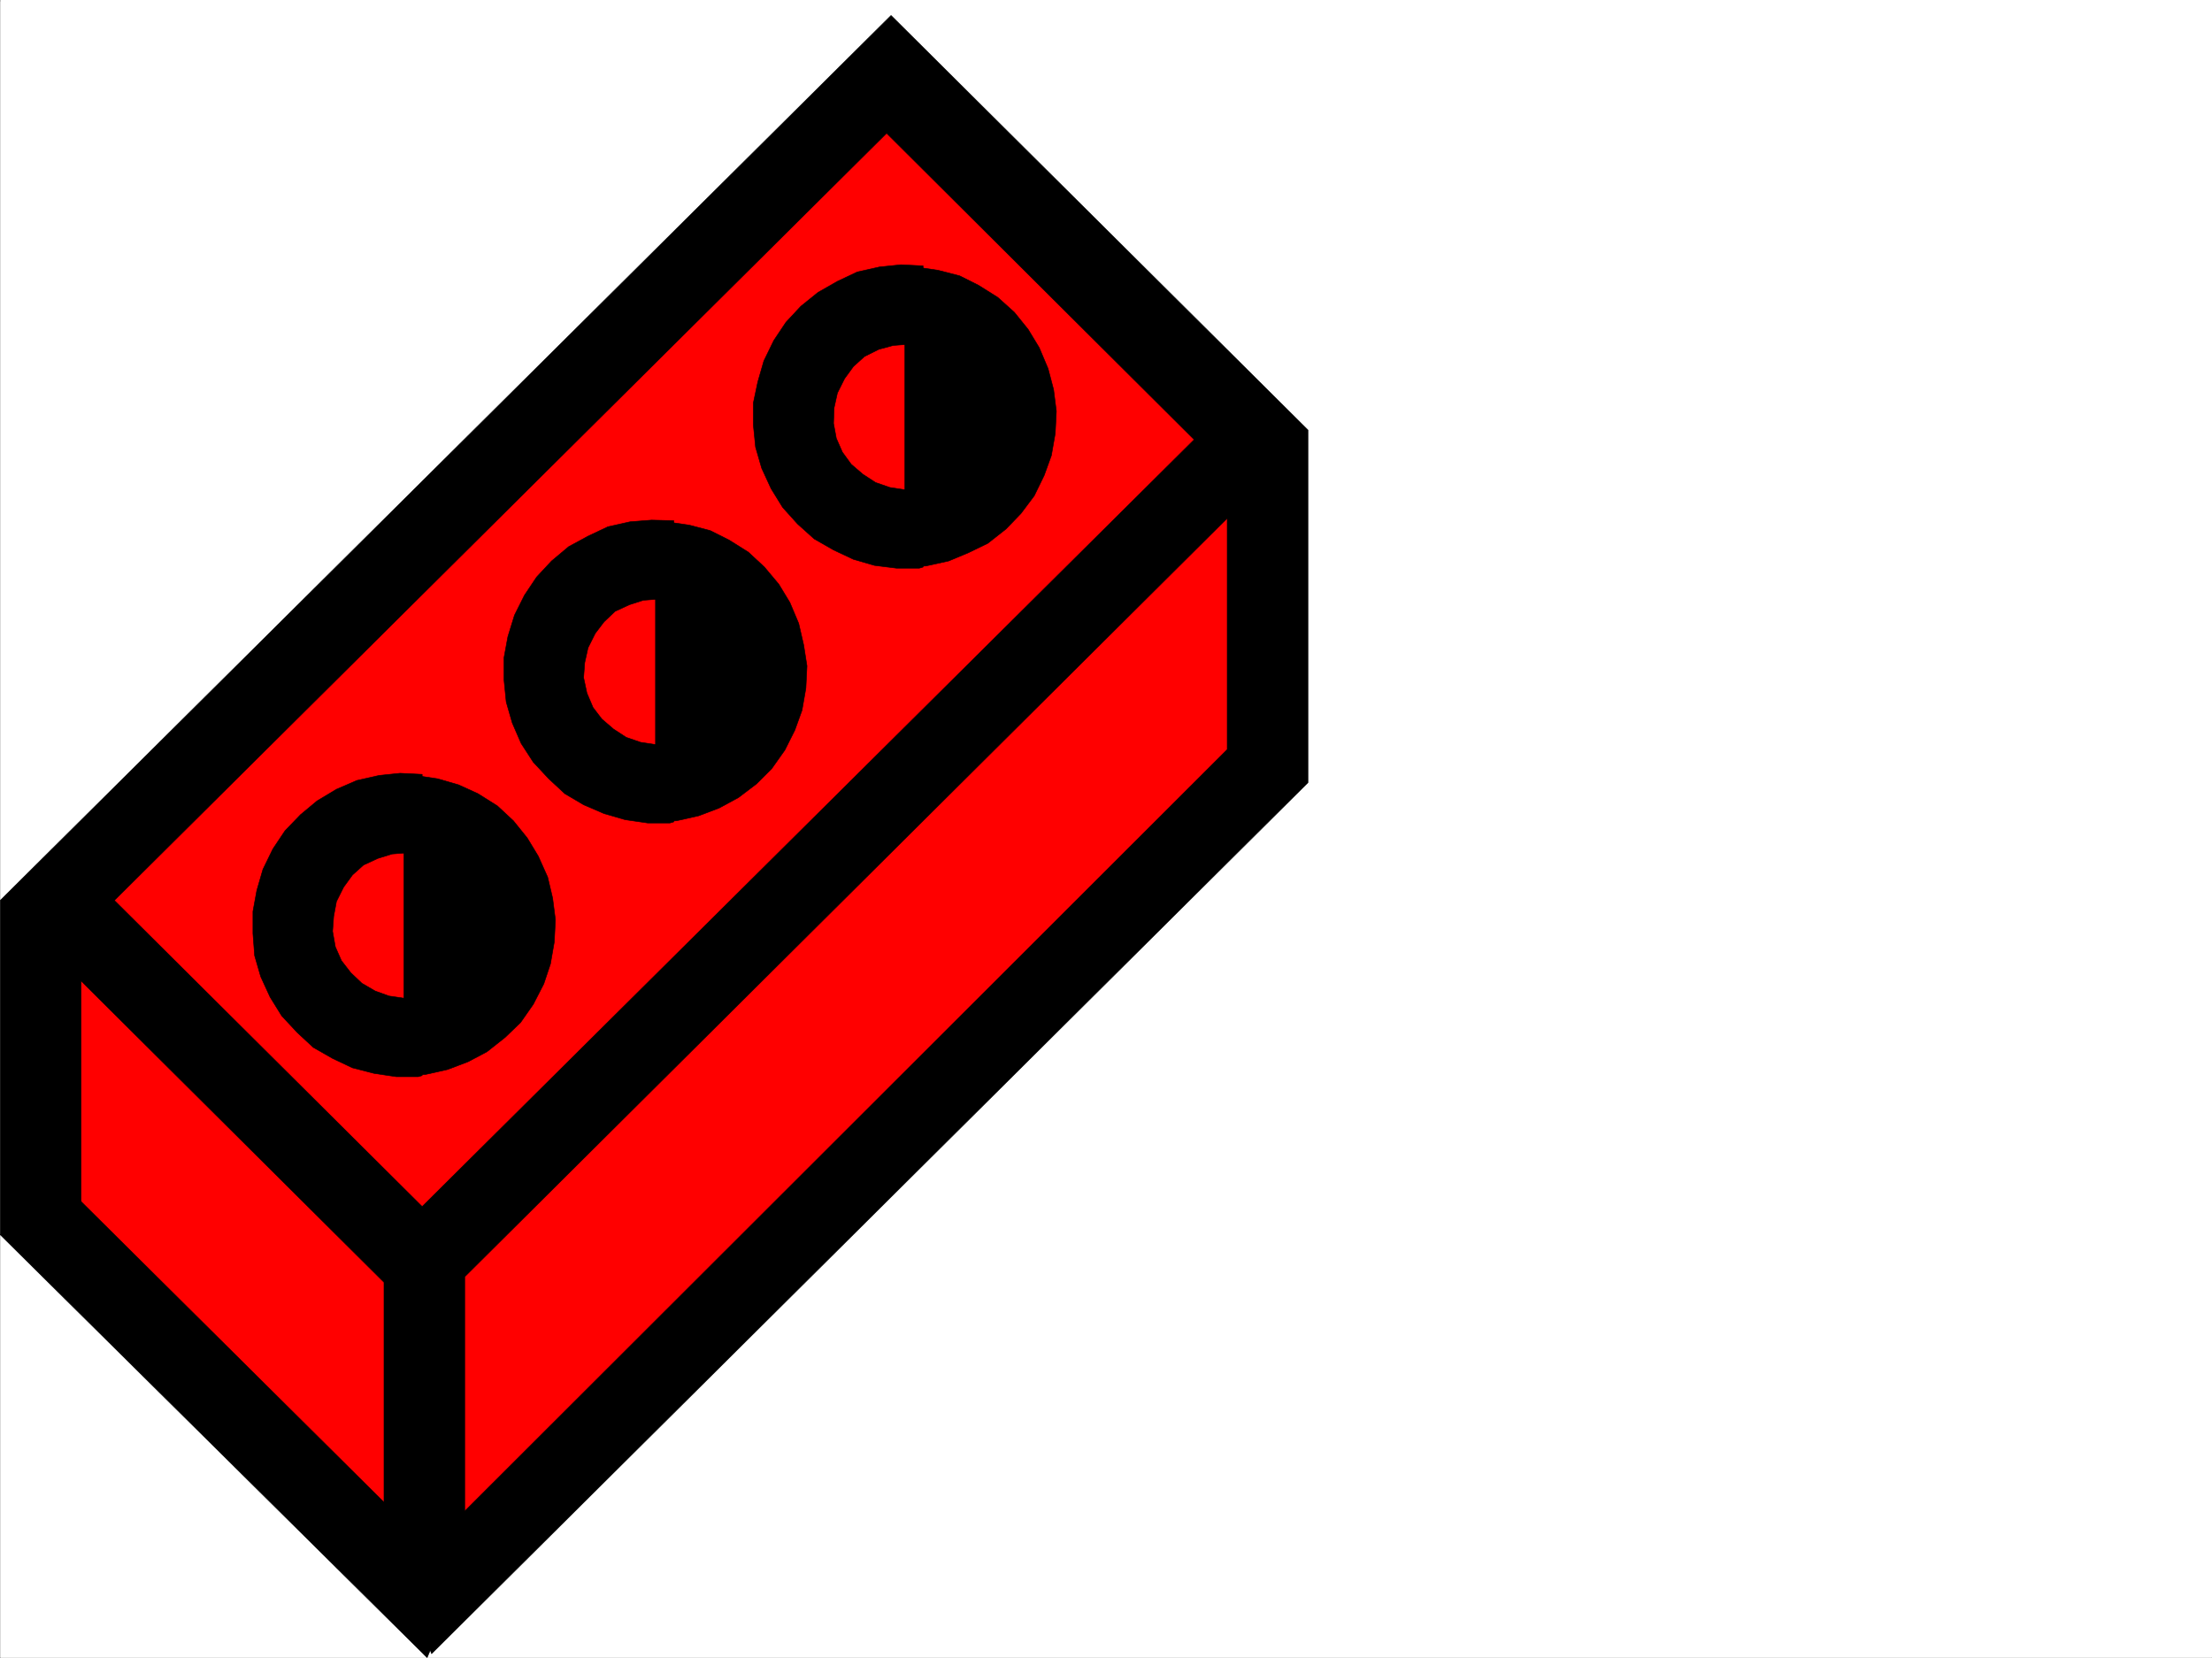
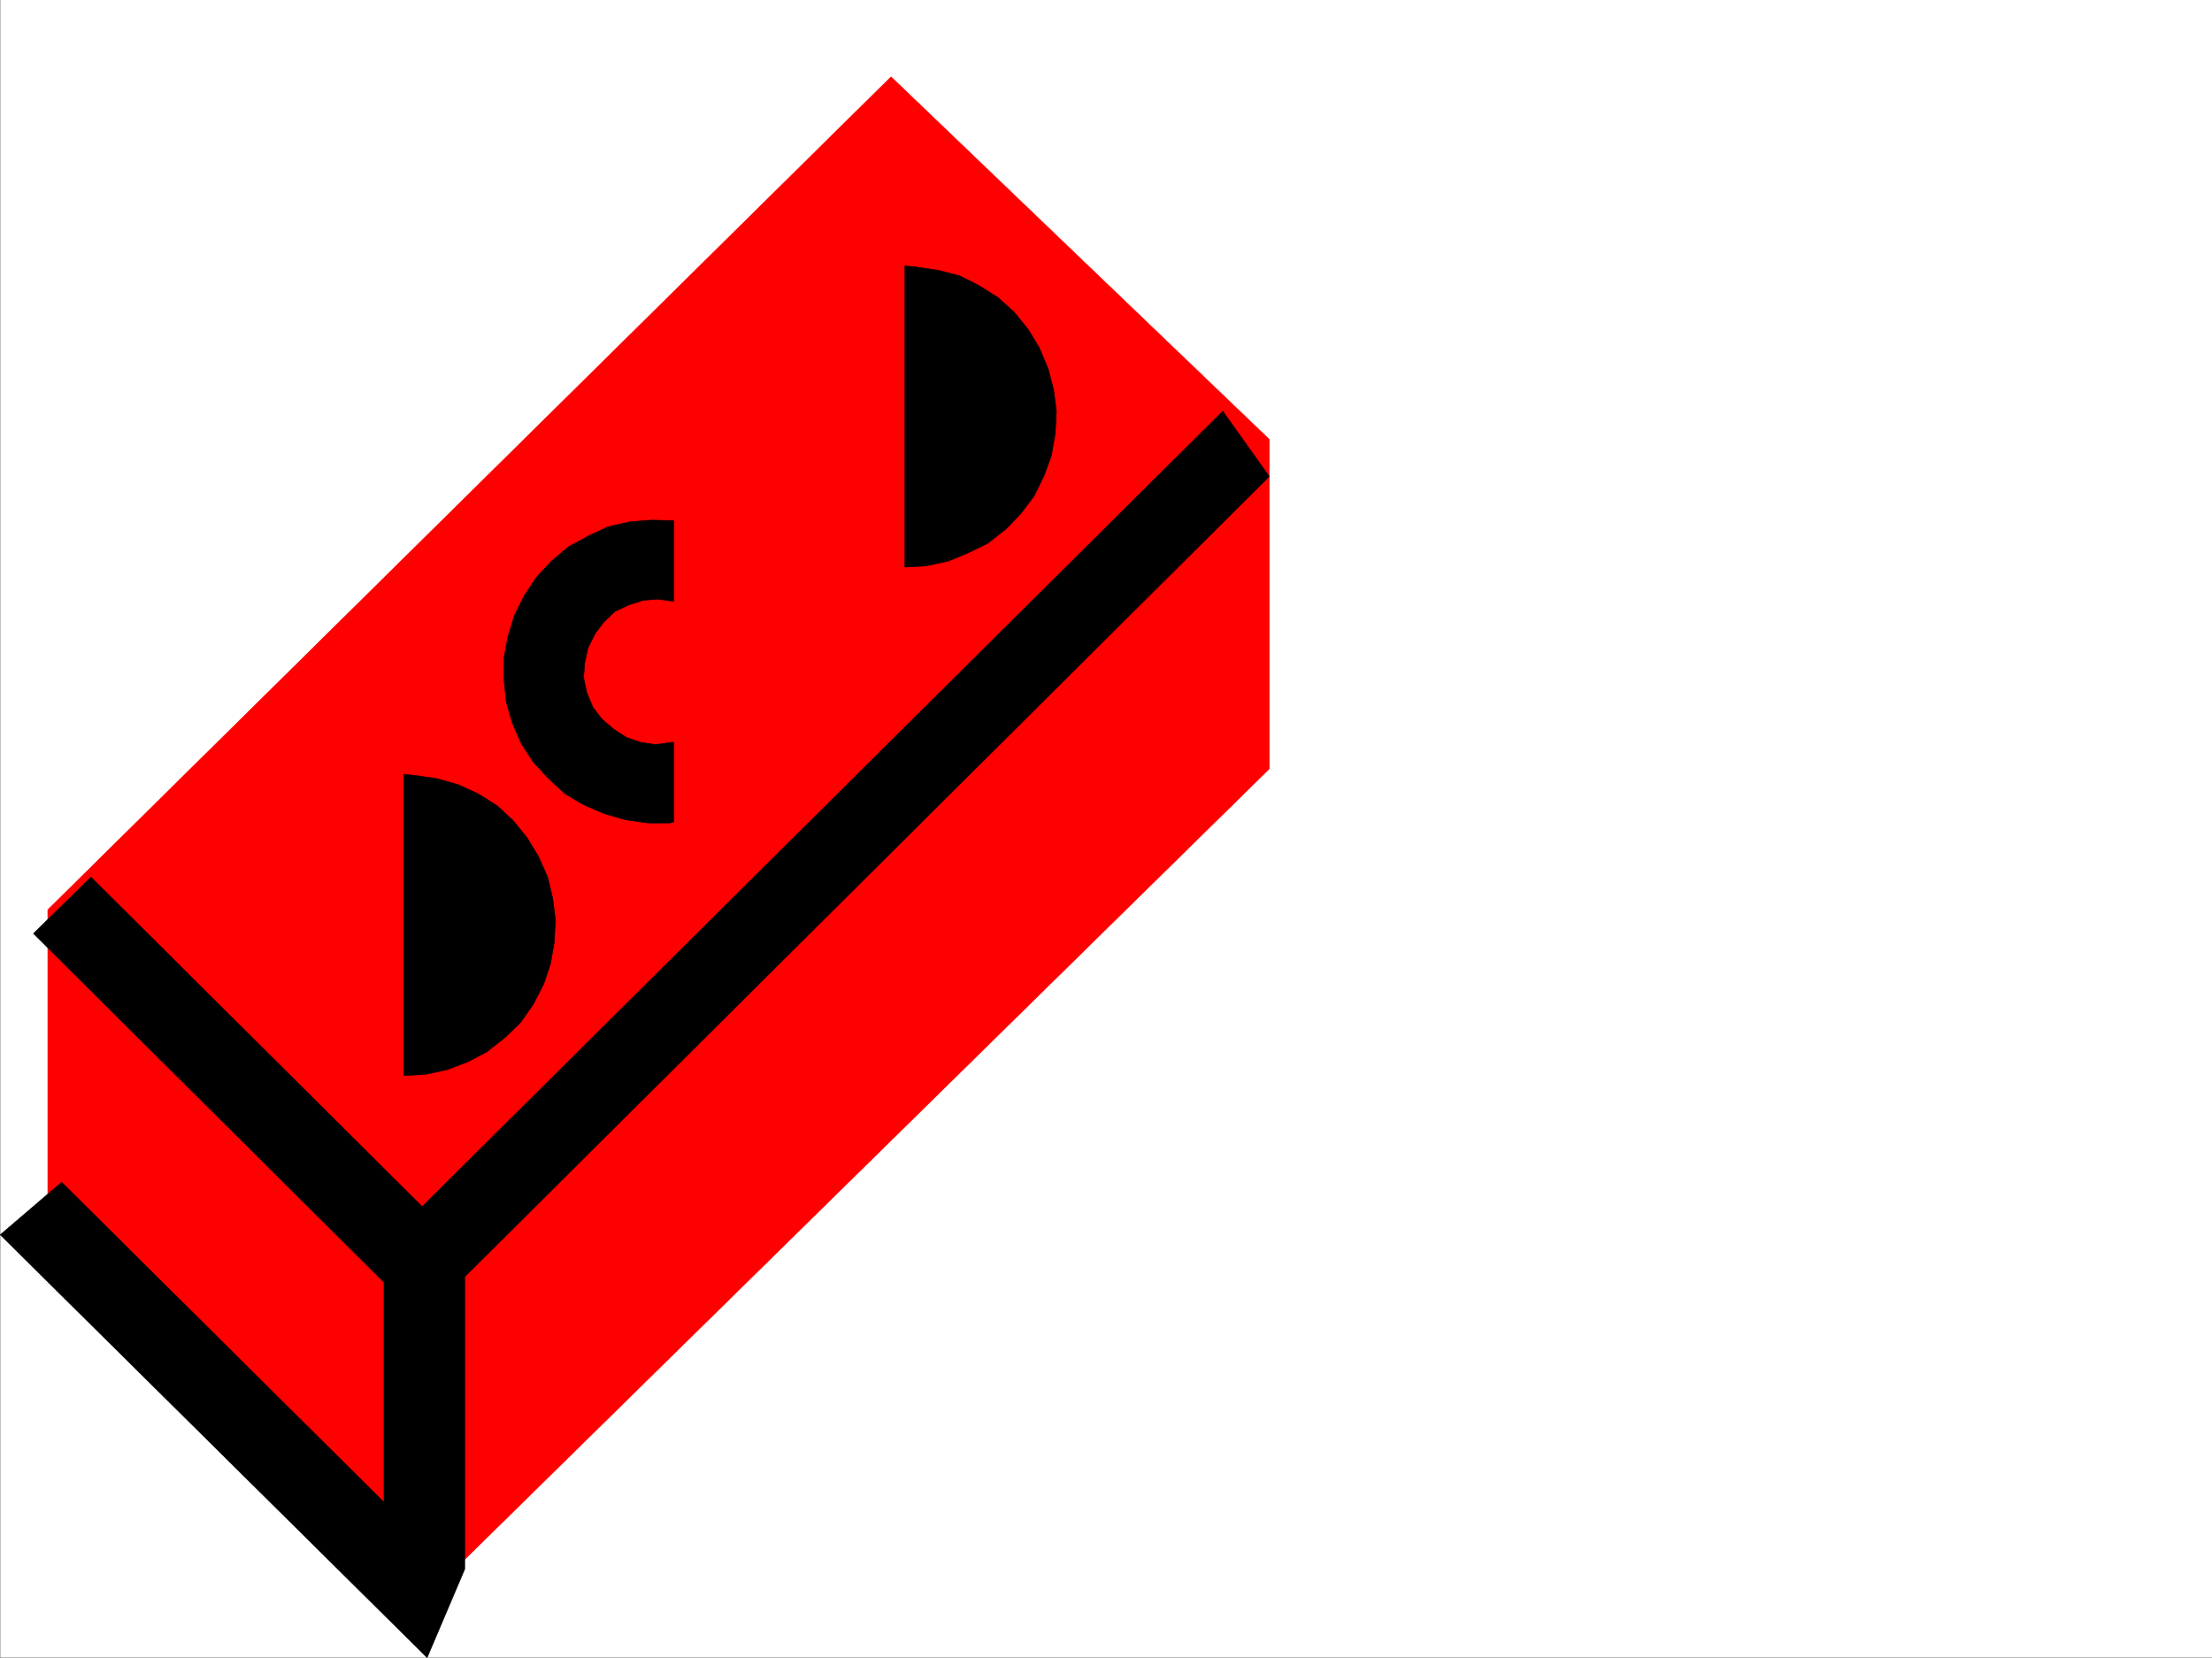
<svg xmlns="http://www.w3.org/2000/svg" width="2997.387" height="2246.561">
  <rect width="100%" height="100%" fill="#333333" stroke="none" />
  <defs>
    <clipPath id="a">
-       <path d="M0 0h2997v2244.137H0Zm0 0" />
+       <path d="M0 0h2997H0Zm0 0" />
    </clipPath>
  </defs>
  <path fill="#fff" d="M.371 2246.297h2997.016V0H.371Zm0 0" />
  <g clip-path="url(#a)" transform="translate(.371 2.16)">
-     <path fill="#fff" fill-rule="evenodd" stroke="#fff" stroke-linecap="square" stroke-linejoin="bevel" stroke-miterlimit="10" stroke-width=".743" d="M.742 2244.137h2995.531V-2.16H.743Zm0 0" />
-   </g>
+     </g>
  <path fill="red" fill-rule="evenodd" stroke="red" stroke-linecap="square" stroke-linejoin="bevel" stroke-miterlimit="10" stroke-width=".743" d="M1207.426 104.125 64.81 1232.863v440.422l507.242 496.61 1147.86-1128.036V595.453Zm0 0" />
-   <path fill-rule="evenodd" stroke="#000" stroke-linecap="square" stroke-linejoin="bevel" stroke-miterlimit="10" stroke-width=".743" d="M.371 1673.285v-453.129L1207.426 20.957l564.918 561.79v477.839L584.797 2241.055l-38.98-109.364 1117.164-1116.03V640.417l-461.574-459.895-1091.633 1084.56v408.203zm0 0" />
  <path fill-rule="evenodd" stroke="#000" stroke-linecap="square" stroke-linejoin="bevel" stroke-miterlimit="10" stroke-width=".743" d="M1719.91 645.66 629.727 1730.215v396.238l-50.95 119.844L.372 1673.285l83.165-71.164 436.828 433.7v-298.098L45.336 1265.082l77.926-76.402 448.79 446.402 1084.91-1077.828Zm0 0" />
-   <path fill-rule="evenodd" stroke="#000" stroke-linecap="square" stroke-linejoin="bevel" stroke-miterlimit="10" stroke-width=".743" d="m572.051 1158.73-20.215-3.011-20.254 1.523-19.468 5.985-19.473 8.992-14.977 13.449-12.003 16.5-9.735 19.473-3.754 20.214-1.484 20.215 3.71 20.996 8.255 18.73 12.746 16.462 14.972 14.23 17.989 10.48 18.726 6.762 20.254 2.973 22.445-2.973h2.266v107.84l-5.238 1.524h-29.988l-29.954-4.496-29.207-7.508-26.976-12.746-26.238-14.973-21.739-20.215-20.957-22.484-15.758-25.453-12.707-27.723-8.25-28.465-2.27-29.949v-29.953l5.24-28.465 8.25-28.465 13.491-27.719 16.5-24.714 20.957-21.739 22.48-18.687 26.24-15.758 27.722-11.965 29.949-6.765 28.465-2.973 29.988 1.488zm0 0" />
  <path fill-rule="evenodd" stroke="#000" stroke-linecap="square" stroke-linejoin="bevel" stroke-miterlimit="10" stroke-width=".743" d="m547.34 1457.57 29.207-1.484 29.953-6.727 27.723-10.52 25.492-13.448 24.711-19.512 20.996-20.215 17.242-24.71 14.235-27.724 8.992-26.937 5.238-29.992 1.489-29.95-3.754-29.207-6.727-28.464-12.746-28.465-14.977-24.711-18.726-23.227-21.742-20.215-26.235-16.5-26.195-11.964-28.465-8.25-29.992-4.496-15.719-1.485zm365.625-642.648-20.996-3.012-20.215 1.527-18.73 5.981-19.469 8.992-15.016 14.235-11.964 15.718-9.735 19.473-4.5 20.215-1.523 20.254 4.496 20.957 8.25 19.468 12.004 15.72 15.719 13.491 17.242 11.258 19.472 6.727 20.254 3.011 22.446-3.011h2.265v107.836l-5.238 1.527h-29.992l-30.692-4.496-28.504-8.25-27.722-11.965-25.453-15.016-21.743-20.214-20.957-22.442-16.5-25.496-12.003-27.719-8.211-28.425-3.008-29.993v-29.949l5.238-28.465 8.992-29.207 13.489-26.98 16.5-24.711 20.214-21.7 23.227-19.472 26.238-14.234 26.977-12.746 29.953-6.723 29.207-2.27 29.988.743zm0 0" />
-   <path fill-rule="evenodd" stroke="#000" stroke-linecap="square" stroke-linejoin="bevel" stroke-miterlimit="10" stroke-width=".743" d="m888.254 1113.762 28.465-1.485 29.95-6.726 27.722-10.477 26.238-14.234 24.711-18.727 20.254-20.254 17.984-25.453 13.489-26.941 9.738-26.98 5.238-29.95 1.485-29.988-4.496-28.465-6.723-29.21-12.004-28.466-14.977-24.71-19.472-23.223-21.739-20.215-26.238-16.461-25.453-12.746-28.504-7.469-30.691-4.496-14.977-1.527zm362.614-644.133-20.215-3.008-20.254 1.524-19.473 5.238-19.469 9.738-14.976 13.488-12.004 16.461-9.734 19.473-4.5 20.215-.743 20.996 3.754 20.215 8.211 18.726 12.004 16.465 15.719 13.488 17.242 11.223 19.473 6.762 20.254 3.012 21.738-3.012h2.973v107.84l-5.239 1.523h-30.734l-29.95-3.754-28.464-8.25-26.98-12.707-26.235-15.015-22.484-20.215-20.215-22.442-15.719-25.492-12.746-27.723-8.25-28.464-3.008-29.954v-29.949l6.02-28.465 8.21-28.464 13.489-27.723 16.5-24.711 20.215-21.7 23.226-18.73 26.239-14.972 26.976-12.746 29.95-6.727 29.25-3.012 29.948 1.485zm0 0" />
  <path fill-rule="evenodd" stroke="#000" stroke-linecap="square" stroke-linejoin="bevel" stroke-miterlimit="10" stroke-width=".743" d="m1226.157 768.473 28.464-1.489 30.73-6.722L1312.333 749l26.2-12.707 24.75-19.473 20.214-20.996 17.985-23.969 13.488-27.722 9.738-26.938 5.239-29.953 1.484-29.988-3.715-29.207-7.504-28.465-12.004-28.465-14.976-24.71-18.73-23.227-22.481-20.215-26.238-16.461-25.453-12.746-29.208-7.508-29.988-4.457-14.976-1.527zm0 0" />
</svg>